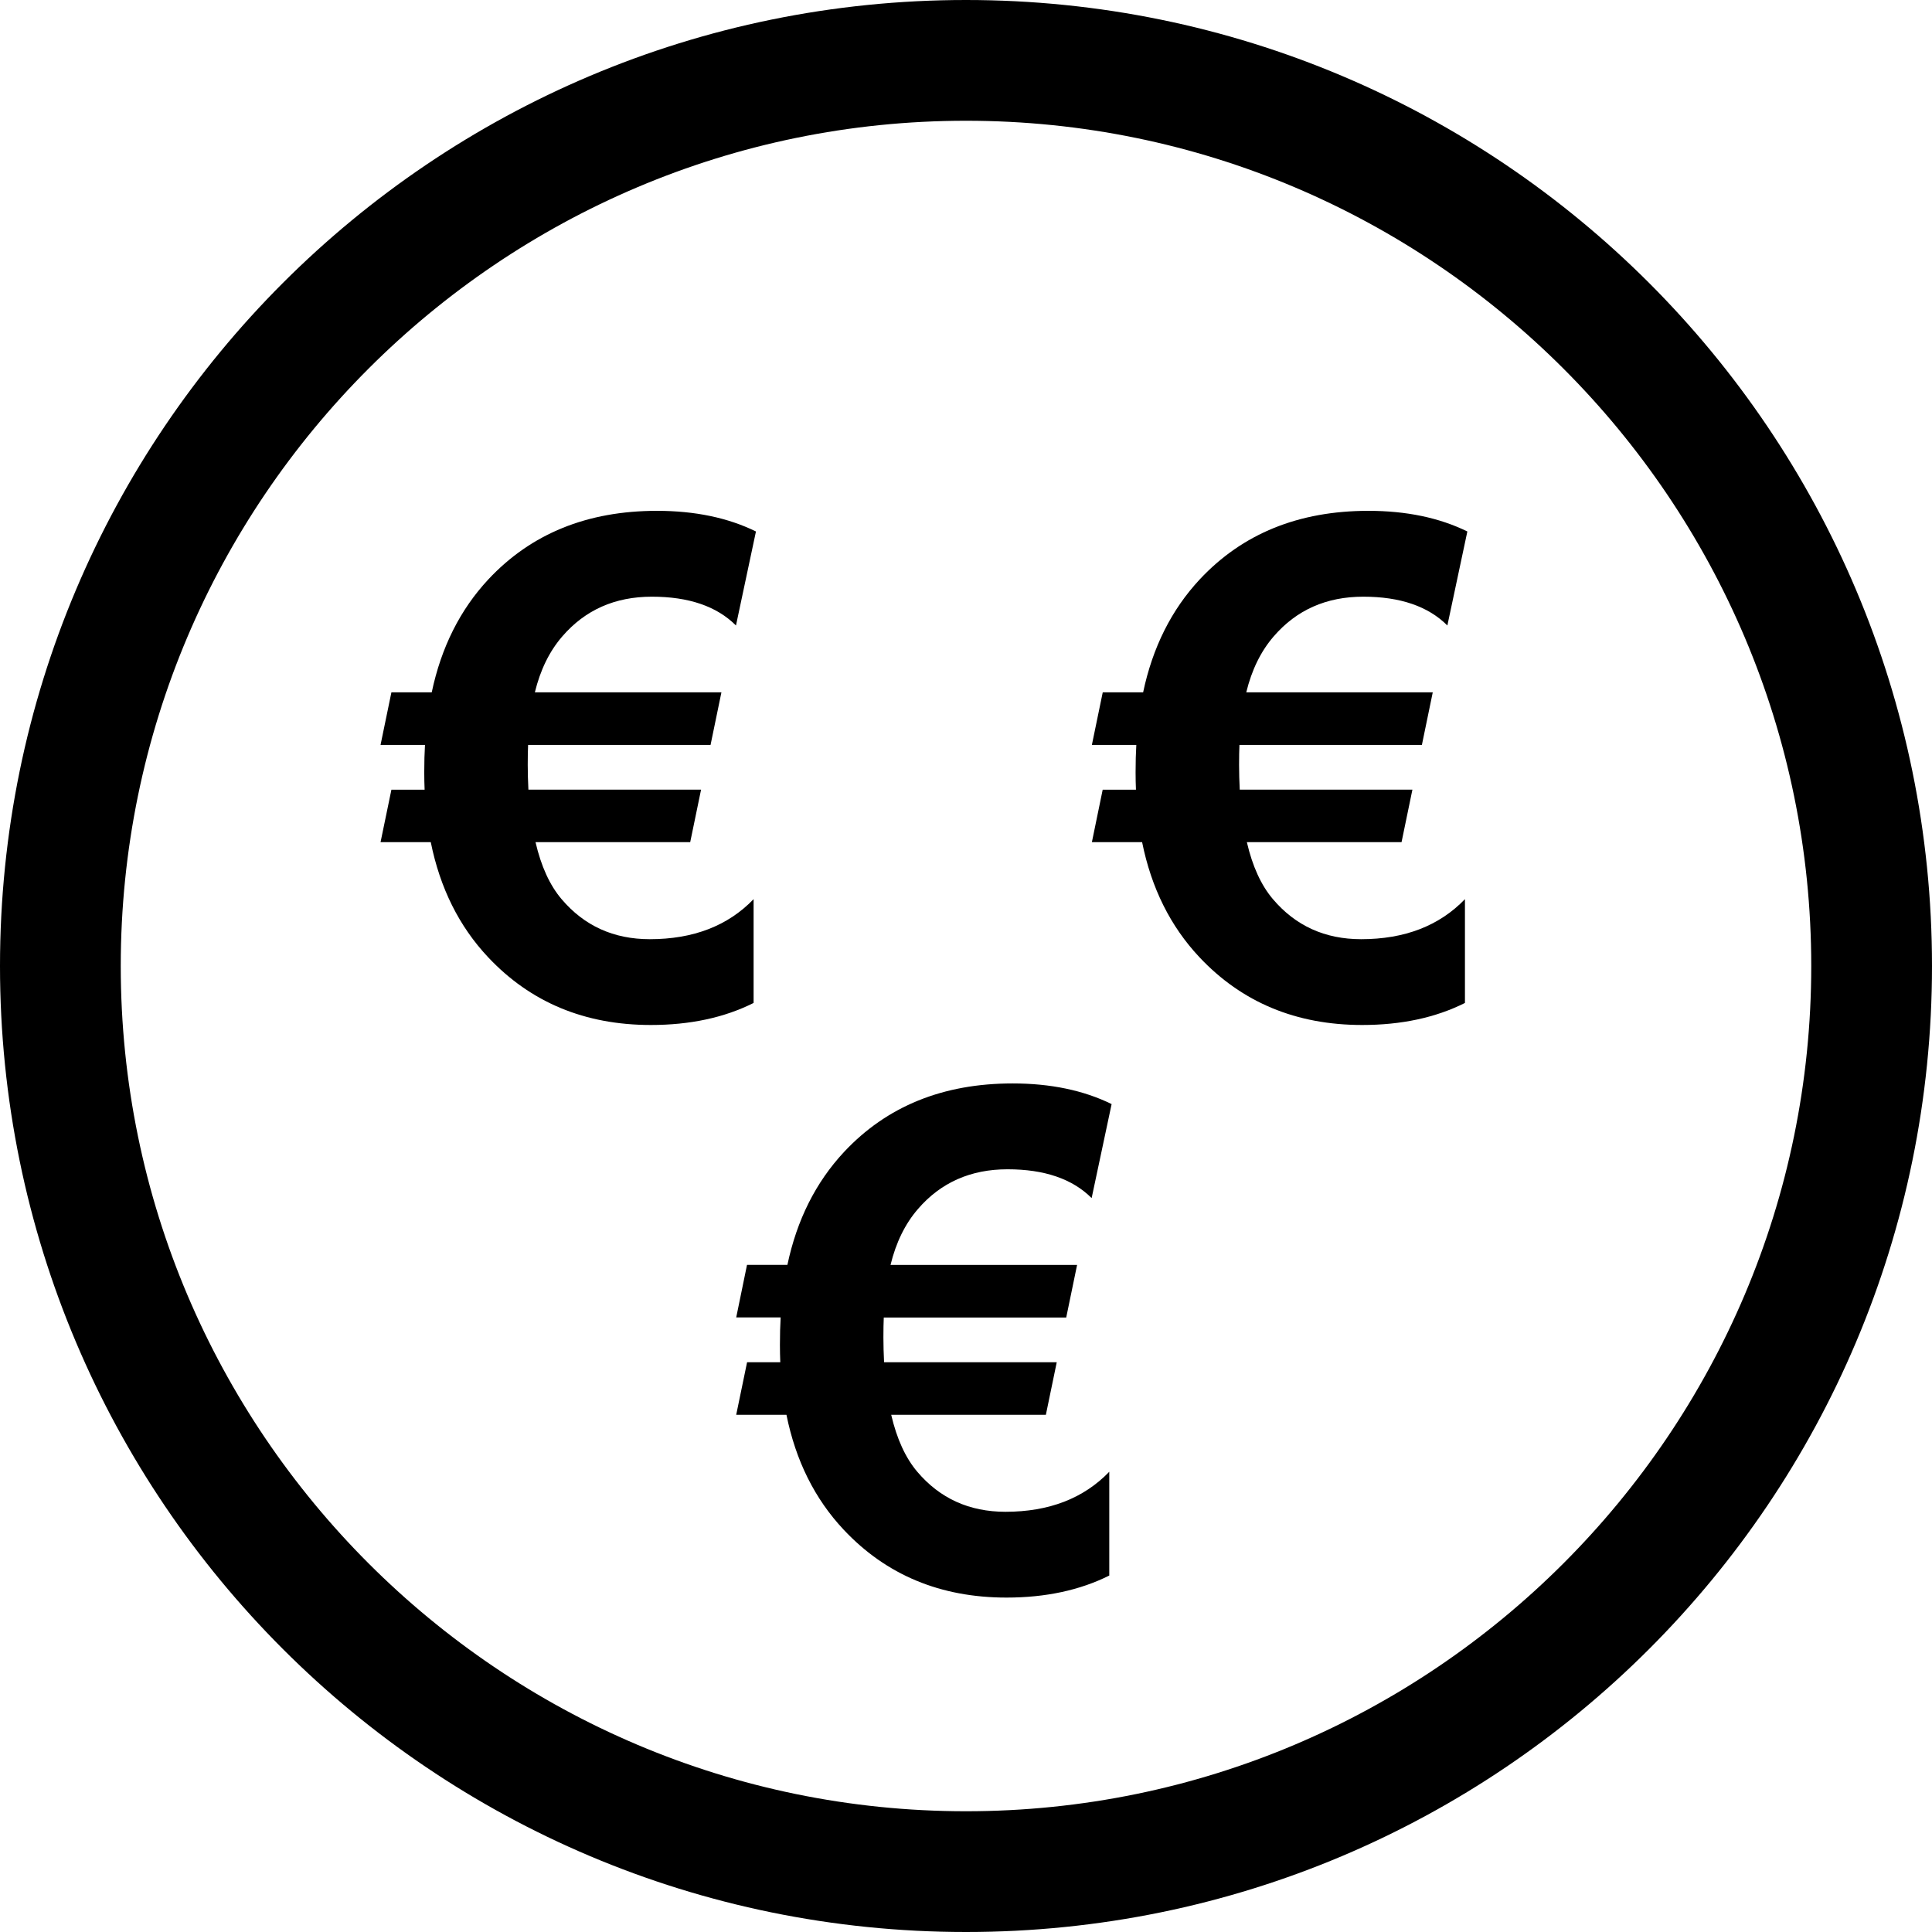
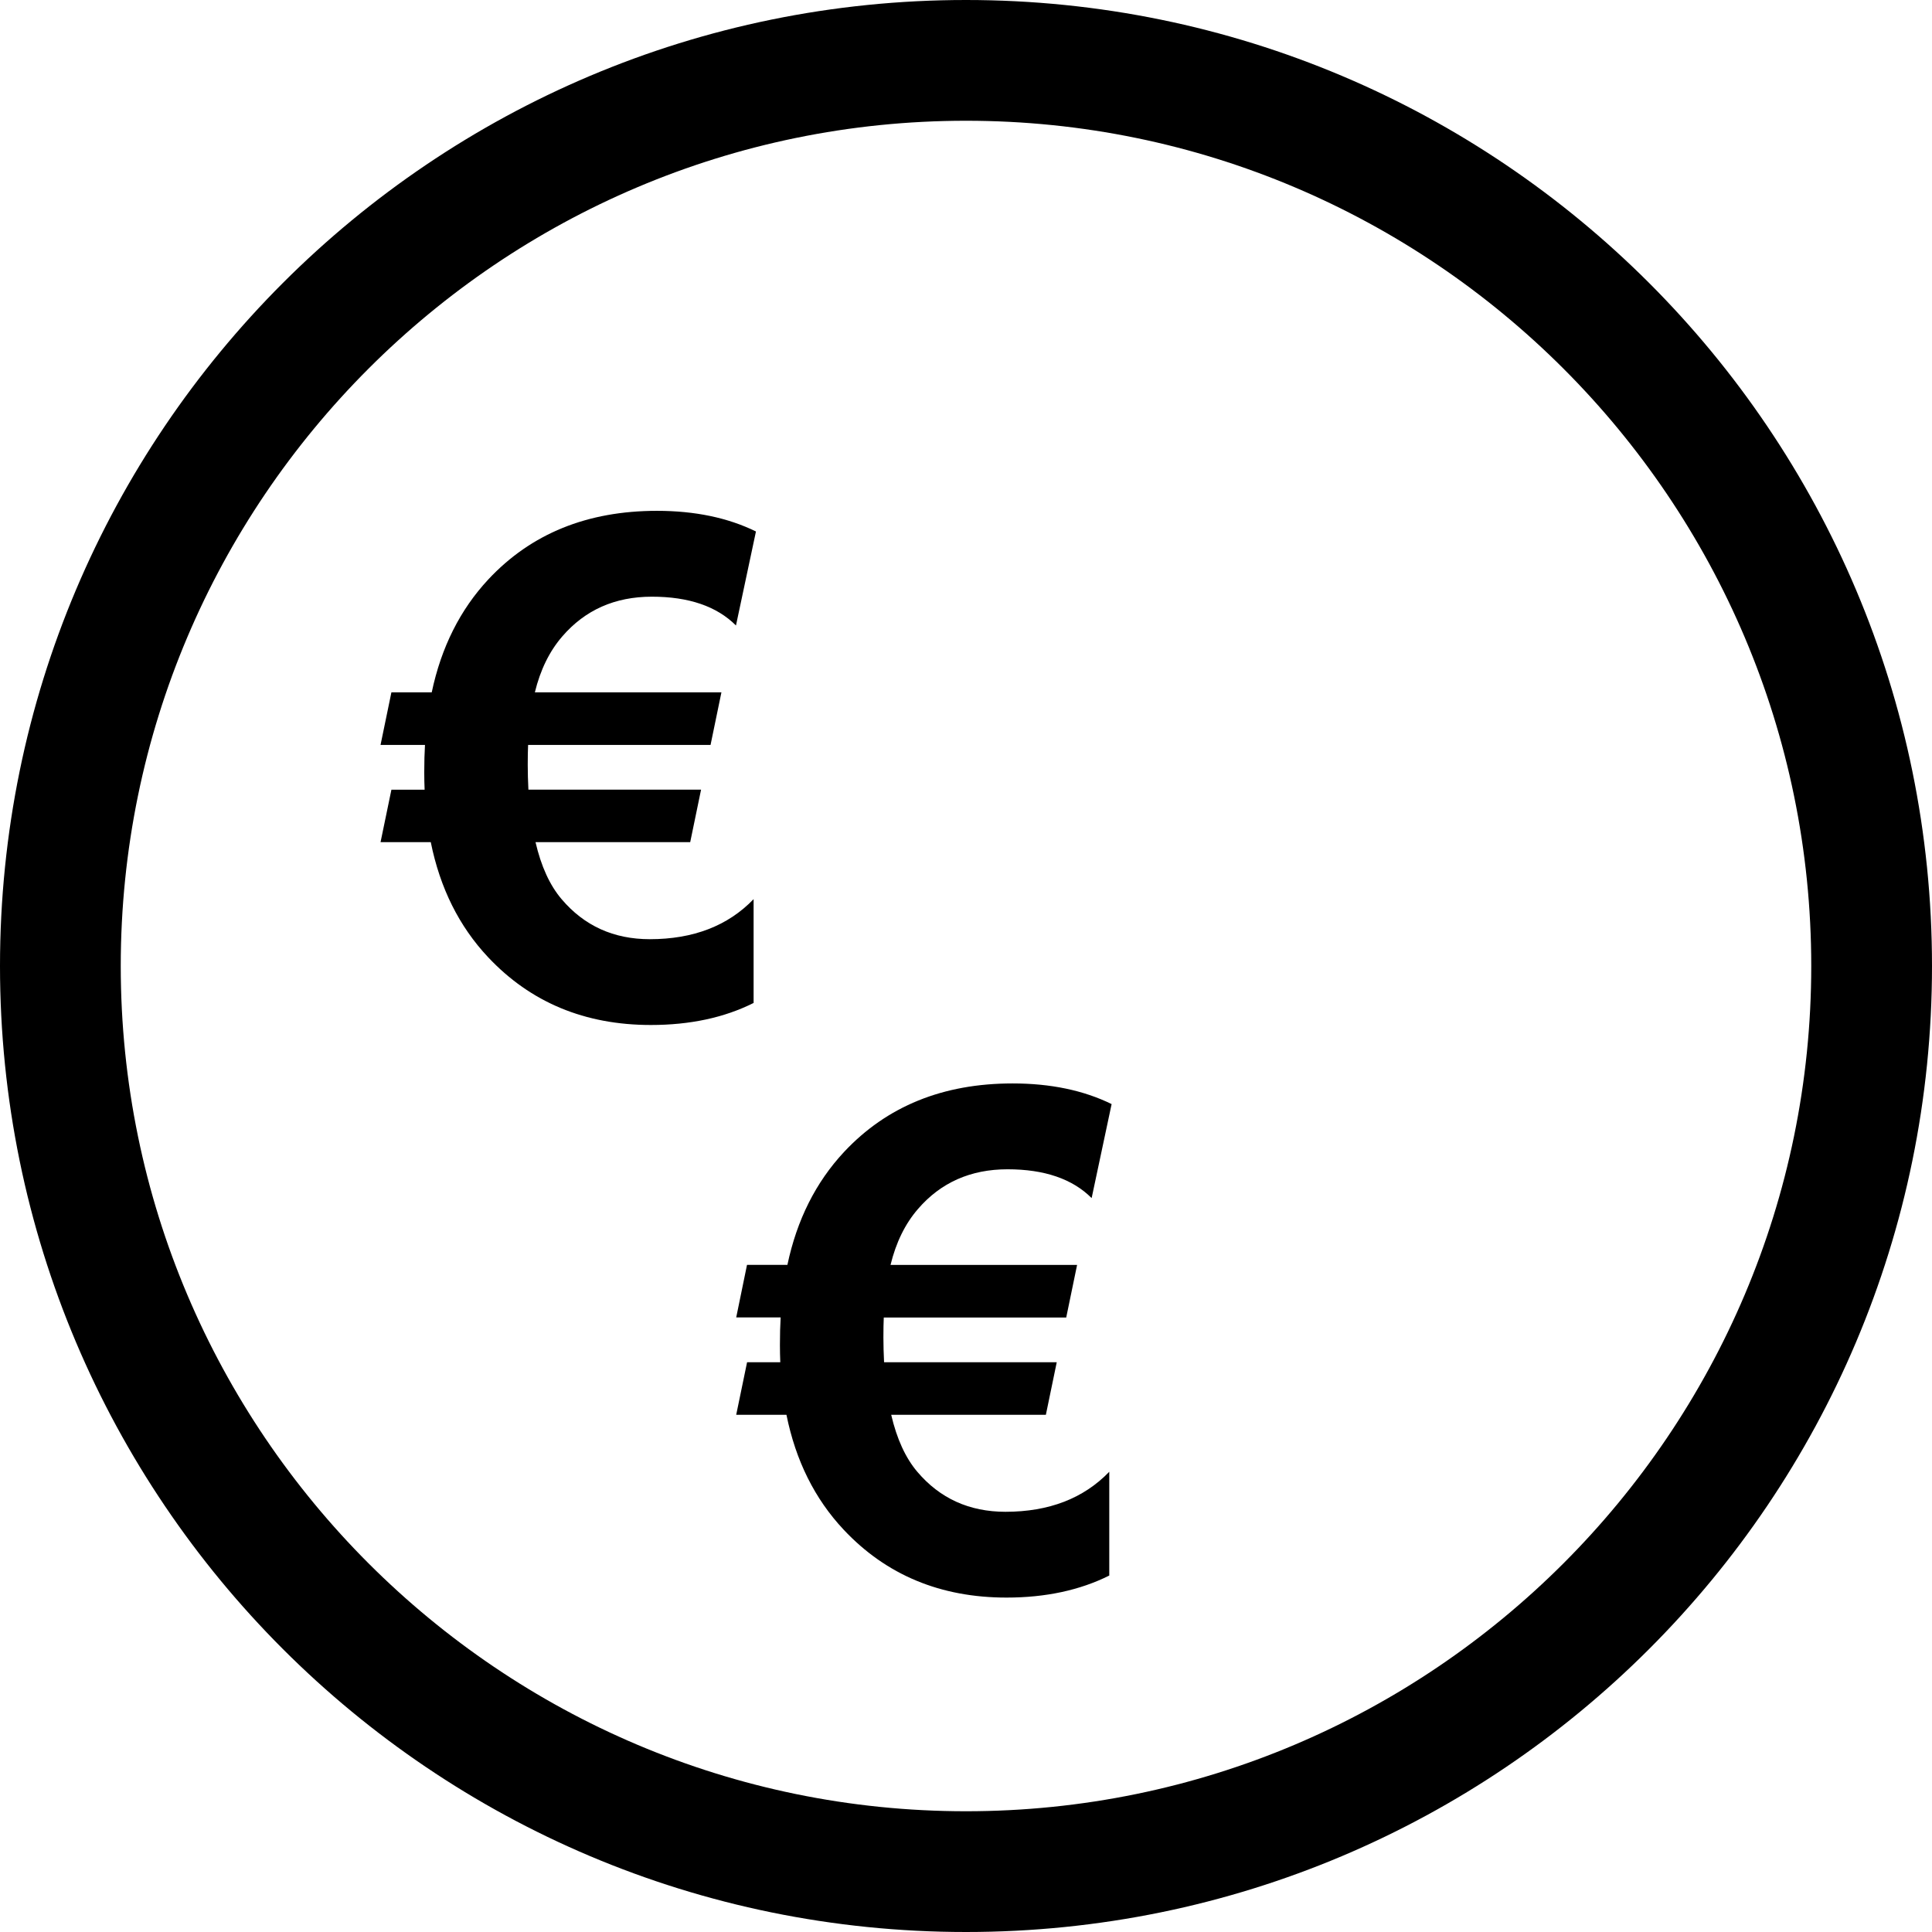
<svg xmlns="http://www.w3.org/2000/svg" fill="#000000" height="800px" width="800px" version="1.1" id="Capa_1" viewBox="0 0 490 490" xml:space="preserve">
  <g id="line_48_">
    <path d="M245,490c135.317,0,245-109.683,245-245S380.317,0,245,0S0,109.683,0,245S109.683,490,245,490z M245,30.625   c118.212,0,214.375,96.162,214.375,214.375S363.212,459.375,245,459.375S30.625,363.212,30.625,245S126.787,30.625,245,30.625z" />
    <path d="M186.721,334.134h11.27c-0.122,2.006-0.184,4.333-0.184,6.967c0,1.547,0.031,3.001,0.092,4.395h-8.422l-2.756,13.322h12.74   c2.343,11.638,7.197,21.361,14.532,29.17c10.78,11.469,24.546,17.196,41.283,17.196c9.923,0,18.605-1.868,26.062-5.589v-26.322   c-6.523,6.768-15.313,10.152-26.322,10.152c-9.172,0-16.629-3.384-22.372-10.152c-2.971-3.507-5.191-8.315-6.615-14.455h39.231   l2.756-13.322h-43.794c-0.107-2.19-0.169-4.272-0.169-6.278c0-2.067,0.031-3.752,0.092-5.068h46.274l2.756-13.337h-47.316   c1.378-5.666,3.69-10.413,6.967-14.195c5.788-6.707,13.352-10.06,22.708-10.06c9.356,0,16.461,2.435,21.33,7.304l5.068-23.841   c-7.12-3.491-15.481-5.237-25.112-5.237c-17.671,0-31.911,5.788-42.753,17.38c-7.166,7.687-11.959,17.227-14.363,28.634h-10.244   L186.721,334.134z" />
    <path d="M96.515,213.594h12.74c2.343,11.638,7.197,21.361,14.532,29.17c10.78,11.469,24.546,17.196,41.282,17.196   c9.923,0,18.605-1.853,26.062-5.589v-26.322c-6.523,6.768-15.312,10.152-26.322,10.152c-9.172,0-16.63-3.384-22.372-10.152   c-2.986-3.507-5.191-8.315-6.615-14.455h39.231l2.756-13.322h-43.794c-0.107-2.19-0.168-4.272-0.168-6.278   c0-2.067,0.031-3.752,0.092-5.068h46.275l2.756-13.337h-47.316c1.378-5.666,3.69-10.413,6.967-14.195   c5.788-6.707,13.352-10.06,22.708-10.06c9.356,0,16.461,2.435,21.33,7.304l5.068-23.842c-7.12-3.491-15.481-5.237-25.112-5.237   c-17.671,0-31.911,5.788-42.753,17.38c-7.166,7.687-11.959,17.242-14.363,28.65H99.271l-2.756,13.337h11.27   c-0.122,2.006-0.184,4.333-0.184,6.967c0,1.547,0.031,3.001,0.092,4.395h-8.422L96.515,213.594z" />
-     <path d="M276.927,213.594h12.74c2.343,11.638,7.197,21.361,14.531,29.17c10.78,11.469,24.546,17.196,41.283,17.196   c9.923,0,18.605-1.853,26.062-5.589v-26.322c-6.523,6.768-15.313,10.152-26.322,10.152c-9.172,0-16.629-3.384-22.372-10.152   c-2.986-3.507-5.191-8.315-6.615-14.455h39.231l2.756-13.322h-43.794c-0.107-2.19-0.168-4.272-0.168-6.278   c0-2.067,0.03-3.752,0.092-5.068h46.274l2.756-13.337h-47.3c1.378-5.666,3.69-10.413,6.967-14.195   c5.788-6.707,13.352-10.06,22.708-10.06c9.356,0,16.461,2.435,21.33,7.304l5.068-23.842c-7.12-3.491-15.481-5.237-25.112-5.237   c-17.671,0-31.911,5.788-42.753,17.38c-7.166,7.687-11.959,17.242-14.363,28.65h-10.244l-2.756,13.337h11.27   c-0.122,2.006-0.184,4.333-0.184,6.967c0,1.547,0.031,3.001,0.092,4.395h-8.437L276.927,213.594z" />
  </g>
</svg>